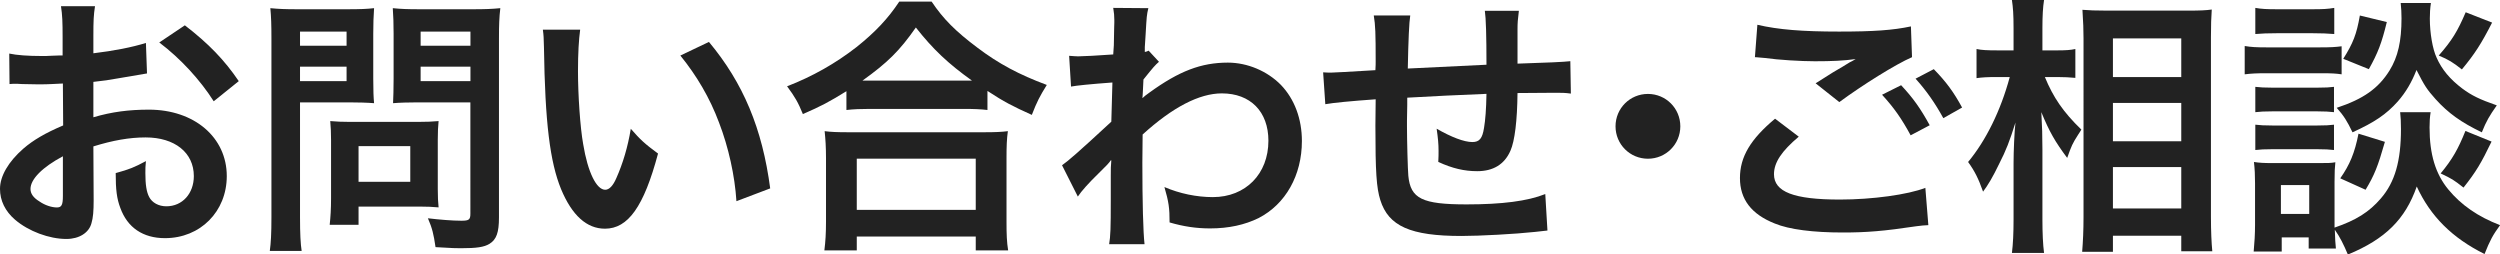
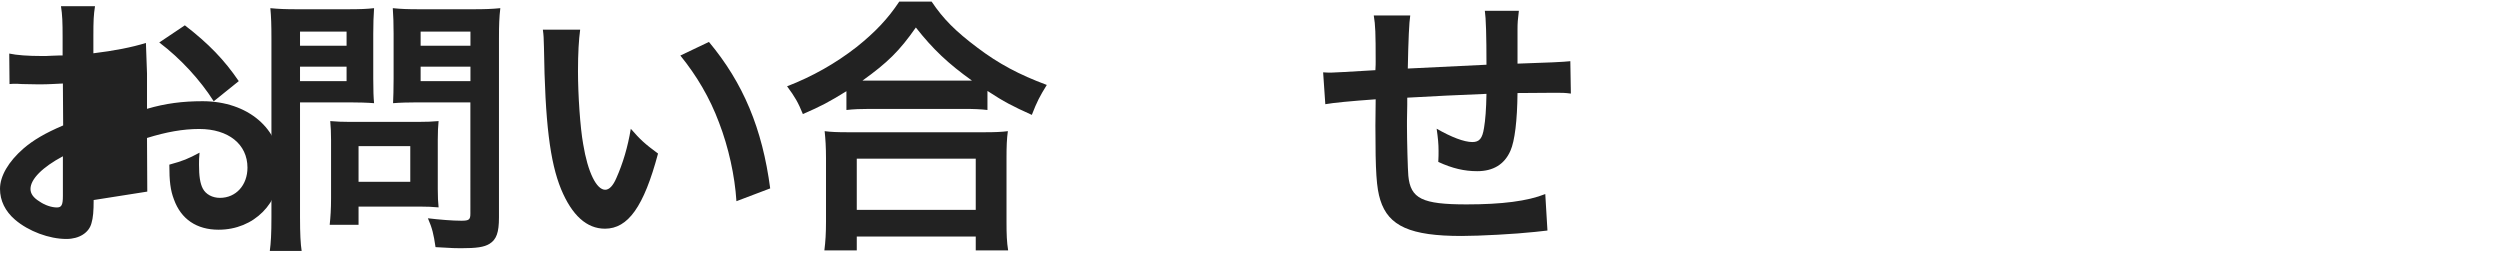
<svg xmlns="http://www.w3.org/2000/svg" id="_レイヤー_2" data-name="レイヤー 2" viewBox="0 0 367.31 37.39">
  <defs>
    <style>
      .cls-1 {
        isolation: isolate;
      }

      .cls-2 {
        fill: #222;
      }
    </style>
  </defs>
  <g id="_レイヤー_1-2" data-name="レイヤー 1">
    <g class="cls-1">
      <g class="cls-1">
-         <path class="cls-2" d="M13.76,29.39c0,1.64-.08,2.6-.32,3.4-.36,1.4-1.8,2.32-3.68,2.32-2.52,0-5.56-1.12-7.56-2.84-1.44-1.24-2.2-2.8-2.2-4.52,0-1.88,1.24-4,3.44-5.92,1.44-1.24,3.2-2.28,5.84-3.4l-.04-6.16q-.32,0-1.64.08c-.6.04-1.16.04-2.16.04-.6,0-1.72-.04-2.2-.04-.52-.04-.88-.04-1-.04-.16,0-.48,0-.84.04l-.04-4.48c1.12.24,2.72.36,4.84.36.4,0,.84,0,1.4-.04.96-.04,1.16-.04,1.6-.04v-2.64c0-2.28-.04-3.32-.24-4.6h5c-.2,1.28-.24,2.12-.24,4.36v2.56c3-.36,5.68-.88,7.72-1.52l.16,4.48c-.72.12-1.48.24-4.24.72-1.32.24-2.12.36-3.64.52v5.2c2.72-.8,5.24-1.12,8.16-1.12,6.68,0,11.44,4.08,11.44,9.76,0,5.2-3.88,9.12-9.08,9.12-3.24,0-5.52-1.56-6.56-4.44-.52-1.36-.68-2.68-.68-5.12,2.04-.56,2.72-.84,4.44-1.76-.08.76-.08,1.12-.08,1.76,0,1.68.16,2.76.56,3.52.44.84,1.4,1.36,2.52,1.36,2.36,0,4.04-1.88,4.04-4.44,0-3.44-2.8-5.68-7.08-5.68-2.4,0-4.84.44-7.68,1.32l.04,7.88ZM9.24,22.96c-3,1.6-4.76,3.36-4.76,4.8,0,.68.4,1.28,1.32,1.84.8.56,1.8.88,2.56.88.68,0,.88-.36.88-1.68v-5.84ZM31.4,14.88c-2-3.16-4.92-6.32-8-8.64l3.76-2.52c3.48,2.68,5.8,5.08,7.92,8.2l-3.68,2.96Z" />
+         <path class="cls-2" d="M13.76,29.39c0,1.64-.08,2.6-.32,3.4-.36,1.4-1.8,2.32-3.68,2.32-2.52,0-5.56-1.12-7.56-2.84-1.44-1.24-2.2-2.8-2.2-4.52,0-1.88,1.24-4,3.44-5.92,1.44-1.24,3.2-2.28,5.84-3.4l-.04-6.16q-.32,0-1.64.08c-.6.04-1.16.04-2.16.04-.6,0-1.72-.04-2.2-.04-.52-.04-.88-.04-1-.04-.16,0-.48,0-.84.04l-.04-4.48c1.12.24,2.72.36,4.84.36.4,0,.84,0,1.4-.04.96-.04,1.16-.04,1.6-.04v-2.64c0-2.28-.04-3.32-.24-4.6h5c-.2,1.28-.24,2.12-.24,4.36v2.56c3-.36,5.68-.88,7.72-1.52l.16,4.48v5.2c2.72-.8,5.24-1.12,8.16-1.12,6.68,0,11.44,4.08,11.44,9.76,0,5.2-3.88,9.12-9.08,9.12-3.24,0-5.52-1.56-6.56-4.44-.52-1.36-.68-2.68-.68-5.12,2.04-.56,2.72-.84,4.44-1.76-.08.76-.08,1.12-.08,1.76,0,1.68.16,2.76.56,3.52.44.84,1.4,1.36,2.52,1.36,2.36,0,4.04-1.88,4.04-4.44,0-3.44-2.8-5.68-7.08-5.68-2.4,0-4.84.44-7.68,1.32l.04,7.88ZM9.24,22.96c-3,1.6-4.76,3.36-4.76,4.8,0,.68.4,1.28,1.32,1.84.8.56,1.8.88,2.56.88.68,0,.88-.36.88-1.68v-5.84ZM31.4,14.88c-2-3.16-4.92-6.32-8-8.64l3.76-2.52c3.48,2.68,5.8,5.08,7.92,8.2l-3.68,2.96Z" />
        <path class="cls-2" d="M44.08,31.95c0,2.4.08,3.88.24,4.92h-4.68c.16-1.2.24-2.48.24-4.96V5.72c0-2.12-.04-3.24-.16-4.52,1.24.12,2.16.16,4.08.16h7.08c2.08,0,3-.04,4.08-.16-.08,1.28-.12,2.2-.12,3.76v6.6c0,1.8.04,2.72.12,3.6-.96-.08-2.36-.12-3.68-.12h-7.2v16.92ZM44.08,6.72h6.84v-2.08h-6.84v2.08ZM44.08,11.92h6.84v-2.12h-6.84v2.12ZM64.32,27.75c0,1.16.04,1.96.12,2.72-.84-.08-1.68-.12-2.84-.12h-8.92v2.68h-4.24c.12-1.12.2-2.36.2-3.88v-8.56c0-1.08-.04-1.96-.12-2.8.88.08,1.8.12,2.96.12h9.88c1.24,0,2.24-.04,3.08-.12-.08.8-.12,1.6-.12,2.76v7.2ZM52.68,26.71h7.6v-5.24h-7.6v5.24ZM73.31,31.95c0,2.2-.36,3.24-1.4,3.88-.8.48-1.88.64-4.2.64-.64,0-1.08,0-3.72-.16-.28-1.92-.48-2.76-1.12-4.24,1.68.2,3.6.36,4.92.36,1.12,0,1.32-.16,1.32-1.04V15.04h-7.72c-1.32,0-2.76.04-3.64.12.04-1.08.08-1.88.08-3.6v-6.6c0-1.52-.04-2.6-.12-3.76,1.2.12,2.08.16,4.08.16h7.6c1.92,0,2.88-.04,4.12-.16-.16,1.32-.2,2.52-.2,4.48v26.28ZM61.8,6.72h7.32v-2.08h-7.32v2.08ZM61.8,11.92h7.32v-2.12h-7.32v2.12Z" />
        <path class="cls-2" d="M85.24,4.36c-.2,1.48-.32,3.44-.32,6.08,0,3.48.32,8.28.76,10.72.68,4.16,1.96,6.72,3.24,6.72.6,0,1.16-.6,1.64-1.72.96-2.16,1.68-4.56,2.12-7.24,1.4,1.6,2.04,2.2,4,3.64-2.08,7.8-4.4,11.04-7.8,11.04-2.68,0-4.84-1.96-6.44-5.8-1.64-4-2.36-9.8-2.52-20.88-.04-1.4-.04-1.68-.16-2.56h5.48ZM104.16,6.16c5.04,6.04,7.84,12.72,9,21.52l-4.96,1.88c-.24-3.76-1.16-7.92-2.56-11.56-1.36-3.64-3.28-6.88-5.68-9.84l4.2-2Z" />
        <path class="cls-2" d="M124.36,13.4c-2.6,1.6-3.64,2.16-6.4,3.36-.68-1.68-1.16-2.52-2.32-4.08,3.72-1.44,7.12-3.36,10.2-5.76,2.76-2.2,4.64-4.2,6.28-6.68h4.76c1.72,2.56,3.52,4.36,6.72,6.76,3.12,2.36,6.12,3.96,10.2,5.48-1.04,1.68-1.44,2.44-2.2,4.4-2.84-1.28-4.08-1.92-6.52-3.52v2.8c-1-.12-2-.16-3.6-.16h-13.68c-1.28,0-2.4.04-3.44.16v-2.76ZM121.12,36.79c.16-1.28.24-2.48.24-4.24v-9.32c0-1.64-.08-2.8-.2-3.96.88.12,1.84.16,3.44.16h20c1.6,0,2.56-.04,3.48-.16-.16,1.12-.2,2.24-.2,3.96v9.36c0,1.84.04,2.96.24,4.2h-4.76v-2.04h-17.48v2.04h-4.76ZM125.88,30.83h17.48v-7.52h-17.48v7.52ZM141.44,11.84h1.36c-3.52-2.52-5.72-4.6-8.24-7.8-2.4,3.44-4.16,5.16-7.84,7.8h14.72Z" />
-         <path class="cls-2" d="M156.04,24.28c.92-.64,2.48-2,7.24-6.4.08-2.44.08-2.48.16-5.76q-4.84.36-6.08.6l-.28-4.52c.64.04.96.08,1.32.08.72,0,2.92-.12,5.16-.28.08-1.04.12-1.56.12-3,0-.76.04-1.32.04-1.68v-.4c0-.64-.04-.96-.16-1.76l5.16.04c-.24,1.04-.24,1.08-.4,3.84q-.04.76-.12,1.88v.72c.28-.08.36-.08.56-.2l1.52,1.64c-.56.48-.84.8-2.28,2.6-.08,1.72-.12,2.6-.16,2.72l.08-.04c.16-.16.44-.4.96-.76,4.36-3.16,7.6-4.4,11.52-4.4,2.88,0,5.8,1.24,7.8,3.28,2,2.08,3.08,5,3.08,8.24,0,5.04-2.4,9.28-6.36,11.32-2.04,1-4.4,1.52-7.12,1.52-2.04,0-3.92-.28-5.96-.88,0-2.12-.12-3-.76-5.2,2.24.96,4.72,1.48,7.12,1.48,4.8,0,8.16-3.4,8.16-8.28,0-4.28-2.64-6.96-6.84-6.96-3.32,0-7.24,2.04-11.64,6.04l-.04,4.16c0,5.72.12,10.2.32,11.96h-5.2c.2-1.2.24-2.36.24-6.4v-3.56c0-1.12,0-1.56.08-2.36h-.08c-.28.4-.56.72-1.76,1.88-1.44,1.4-2.56,2.64-3.08,3.44l-2.32-4.6Z" />
        <path class="cls-2" d="M227.36,33.87q-.44.04-1.8.2c-2.92.32-8.2.6-10.84.6-7.48,0-10.72-1.44-11.92-5.28-.56-1.8-.72-4.04-.72-10.92,0-.6,0-.76.04-3.88q-5.6.4-7.4.72l-.32-4.68c.56.04.96.04,1.16.04.36,0,2.56-.12,6.52-.36.04-.64.04-1,.04-1.24,0-4.24-.04-5.36-.28-6.8h5.36q-.24,1.48-.36,7.8,5.6-.28,11.56-.56,0-6.36-.24-7.92h5c-.16,1.28-.2,1.76-.2,2.76v5q6.44-.2,7.76-.36l.08,4.76c-.92-.12-1.28-.12-2.28-.12-1.4,0-3.68.04-5.56.04-.04,4.04-.4,7.04-1.04,8.48-.88,2-2.52,3-4.88,3-1.88,0-3.64-.4-5.72-1.36.04-.8.04-1.04.04-1.6,0-1.08-.08-1.84-.28-3.28,2.16,1.24,4.04,1.96,5.24,1.96,1.04,0,1.48-.52,1.72-2.08.2-1.16.32-2.76.36-5q-6.08.24-11.64.56v1.08q0,.2-.04,2.32v.84c0,2.08.12,6.44.2,7.24.32,3.36,2.04,4.2,8.56,4.2,5.2,0,8.96-.48,11.56-1.52l.32,5.36Z" />
-         <path class="cls-2" d="M246.88,18.56c0,2.64-2.12,4.76-4.76,4.76s-4.76-2.12-4.76-4.76,2.12-4.76,4.76-4.76,4.76,2.12,4.76,4.76Z" />
-         <path class="cls-2" d="M264.28,20.08c-2.52,2.12-3.64,3.8-3.64,5.52,0,2.6,2.92,3.72,9.68,3.72,4.76,0,10-.72,12.56-1.72l.44,5.48c-.72.04-.84.04-1.76.16-4.8.72-7.36.92-10.8.92-4.36,0-7.88-.44-10-1.32-3.44-1.36-5.12-3.56-5.12-6.68s1.56-5.72,5.16-8.72l3.48,2.64ZM258.2,3.64c3.08.72,6.64,1,12,1,5.08,0,7.92-.2,10.56-.76l.16,4.52c-2.4,1.04-7.32,4.12-10.68,6.6l-3.48-2.76c2.52-1.6,2.96-1.88,3.96-2.44.4-.24.52-.32,1.04-.64.32-.16.36-.16.88-.48-1.76.24-3.48.32-6,.32-2.04,0-5.36-.2-7.32-.48-.48-.04-.76-.08-.92-.08-.08,0-.28-.04-.56-.04l.36-4.76ZM279.32,12.52c1.76,1.88,2.84,3.4,4.2,5.88l-2.8,1.48c-1.32-2.44-2.44-4.04-4.2-5.96l2.8-1.4ZM285.52,17.36c-1.2-2.2-2.52-4.08-4.08-5.8l2.68-1.4c1.8,1.84,2.92,3.36,4.16,5.64l-2.76,1.56Z" />
-         <path class="cls-2" d="M300.44,11.32c1.24,3,2.68,5.12,5.36,7.72-.2.32-.36.6-.48.76-.84,1.32-.96,1.6-1.6,3.4-1.76-2.36-2.6-3.8-3.8-6.72.12,2.32.16,3.28.16,5.48v10.28c0,2,.08,3.72.24,4.92h-4.72c.16-1.28.24-2.88.24-4.92v-8.24c0-1.76.12-4.6.28-6-.88,2.8-1.36,4.04-2.4,6.08-.92,1.92-1.64,3.12-2.36,4.08-.68-1.92-1.24-3.04-2.2-4.36,2.6-3.12,4.8-7.56,6.12-12.48h-1.96c-1.28,0-2.08.04-2.92.16v-4.28c.72.16,1.6.2,2.96.2h2.48v-3.24c0-2.12-.08-3.04-.24-4.16h4.72c-.16,1.04-.24,2.28-.24,4.12v3.28h2.28c1.04,0,1.84-.04,2.56-.2v4.24c-.92-.08-1.6-.12-2.52-.12h-1.96ZM305.92,36.99c.12-1.48.2-3.16.2-5.12V5.68c0-1.36-.04-2.32-.16-4.24,1.08.08,1.84.12,3.56.12h12c1.72,0,2.6-.04,3.44-.16-.08,1.16-.12,2.24-.12,4.08v26.36c0,2.12.08,3.84.2,5.08h-4.56v-2.28h-10.04v2.36h-4.52ZM310.44,11.32h10.04v-5.68h-10.04v5.68ZM310.44,20.76h10.04v-5.64h-10.04v5.64ZM310.44,30.63h10.04v-6.08h-10.04v6.08Z" />
-         <path class="cls-2" d="M329.8,6.76c.96.16,1.72.2,3.2.2h7.84c1.64,0,2.24-.04,3.2-.16v4.12c-.84-.12-1.4-.16-3.04-.16h-8c-1.4,0-2.24.04-3.2.16v-4.16ZM357.12,16.48c-.12.72-.16,1.4-.16,2.24,0,3.96.88,6.84,2.76,9.12s4.36,4,7.6,5.24c-1.08,1.48-1.48,2.24-2.28,4.24-4.76-2.36-7.96-5.56-9.96-9.92-1.68,4.8-4.6,7.72-10.12,10-.6-1.44-1.2-2.64-1.92-3.64.04,1.44.08,1.88.16,2.76h-4v-1.64h-3.96v2.08h-4.12c.12-1.24.2-2.64.2-3.92v-6.12c0-1.2-.04-2.04-.16-3.12.8.12,1.44.16,2.68.16h6.88c1.32,0,1.72,0,2.4-.12-.08.72-.12,1.4-.12,2.88v6.72c3.16-1.08,5.08-2.28,6.8-4.28,2.08-2.4,2.96-5.52,2.96-10.2,0-1.12-.04-1.72-.12-2.48h4.48ZM331.36,1.16c.92.16,1.64.2,3.24.2h5.12c1.6,0,2.28-.04,3.24-.2v3.84c-1.08-.08-1.8-.12-3.24-.12h-5.12c-1.44,0-2.28.04-3.24.12V1.16ZM331.36,12.76c.76.08,1.28.12,2.52.12h6.56c1.28,0,1.8-.04,2.48-.12v3.72c-.72-.08-1.32-.12-2.48-.12h-6.56c-1.24,0-1.76.04-2.52.12v-3.72ZM331.36,18.32c.76.08,1.28.12,2.52.12h6.56c1.28,0,1.8-.04,2.48-.12v3.72c-.68-.08-1.32-.12-2.52-.12h-6.52c-1.2,0-1.8.04-2.52.12v-3.72ZM335.12,31.43h4.16v-4.24h-4.16v4.24ZM357.16.44c-.12.8-.16,1.52-.16,2.28,0,2.12.4,4.48,1,5.76.76,1.72,1.96,3.16,3.76,4.52,1.4,1.04,2.56,1.6,5.08,2.48-1.12,1.6-1.52,2.28-2.2,3.96-3-1.44-4.92-2.8-6.8-4.88-1.28-1.44-1.6-1.92-2.8-4.28-.68,1.76-1.56,3.28-2.76,4.64-1.68,1.88-3.4,3.04-6.64,4.52-.76-1.6-1.28-2.44-2.32-3.6,3.88-1.28,6.12-2.84,7.76-5.48,1.24-2,1.76-4.32,1.76-7.68,0-.92-.04-1.36-.12-2.24h4.44ZM350.4,20.84c-1.04,3.64-1.56,4.92-2.84,7.04l-3.72-1.68c1.4-2,2.12-3.72,2.68-6.56l3.88,1.2ZM350.68,3.24c-.76,3.12-1.32,4.56-2.64,6.92l-3.76-1.52c1.44-2.28,1.96-3.6,2.44-6.36l3.96.96ZM366.15,3.32c-1.6,3.12-2.52,4.56-4.44,6.88-1.32-1.04-1.96-1.44-3.4-2.04,1.96-2.24,2.76-3.56,3.96-6.36l3.88,1.52ZM366.07,20.8c-1.52,3.16-2.28,4.44-4.12,6.76-1.48-1.16-1.68-1.28-3.36-2.08,1.72-2.08,2.56-3.56,3.64-6.24l3.84,1.56Z" />
      </g>
    </g>
  </g>
</svg>